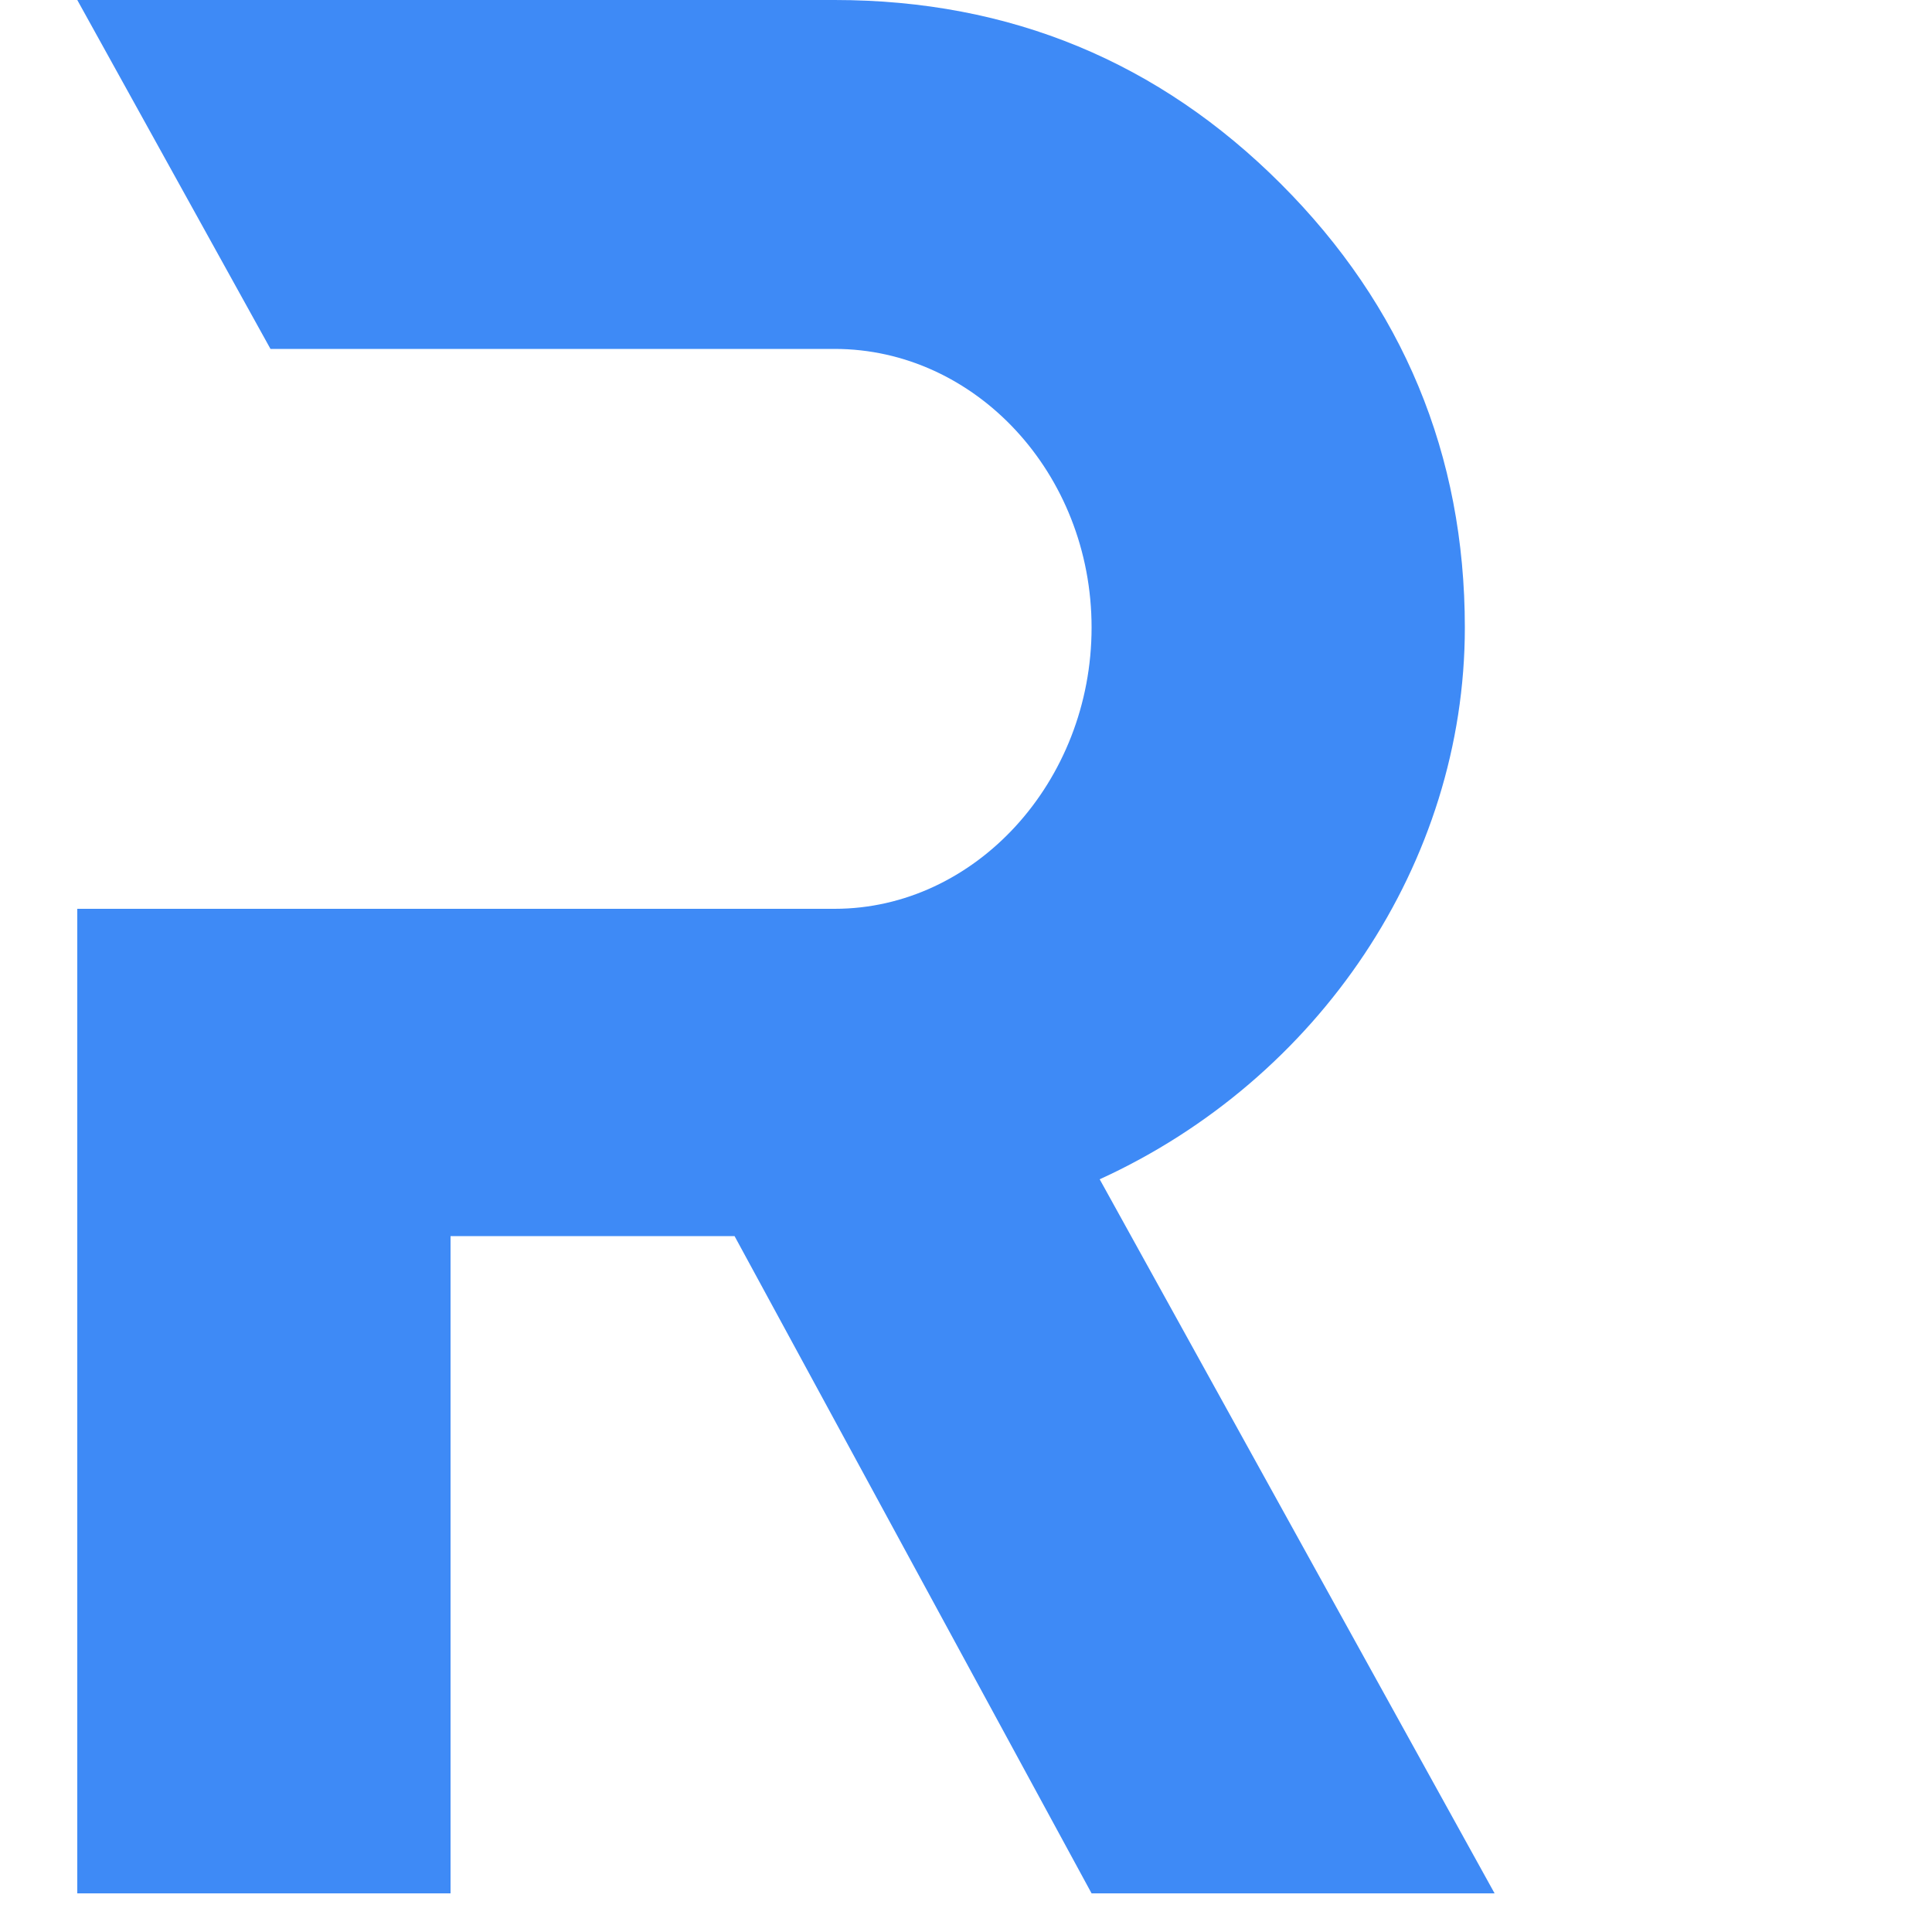
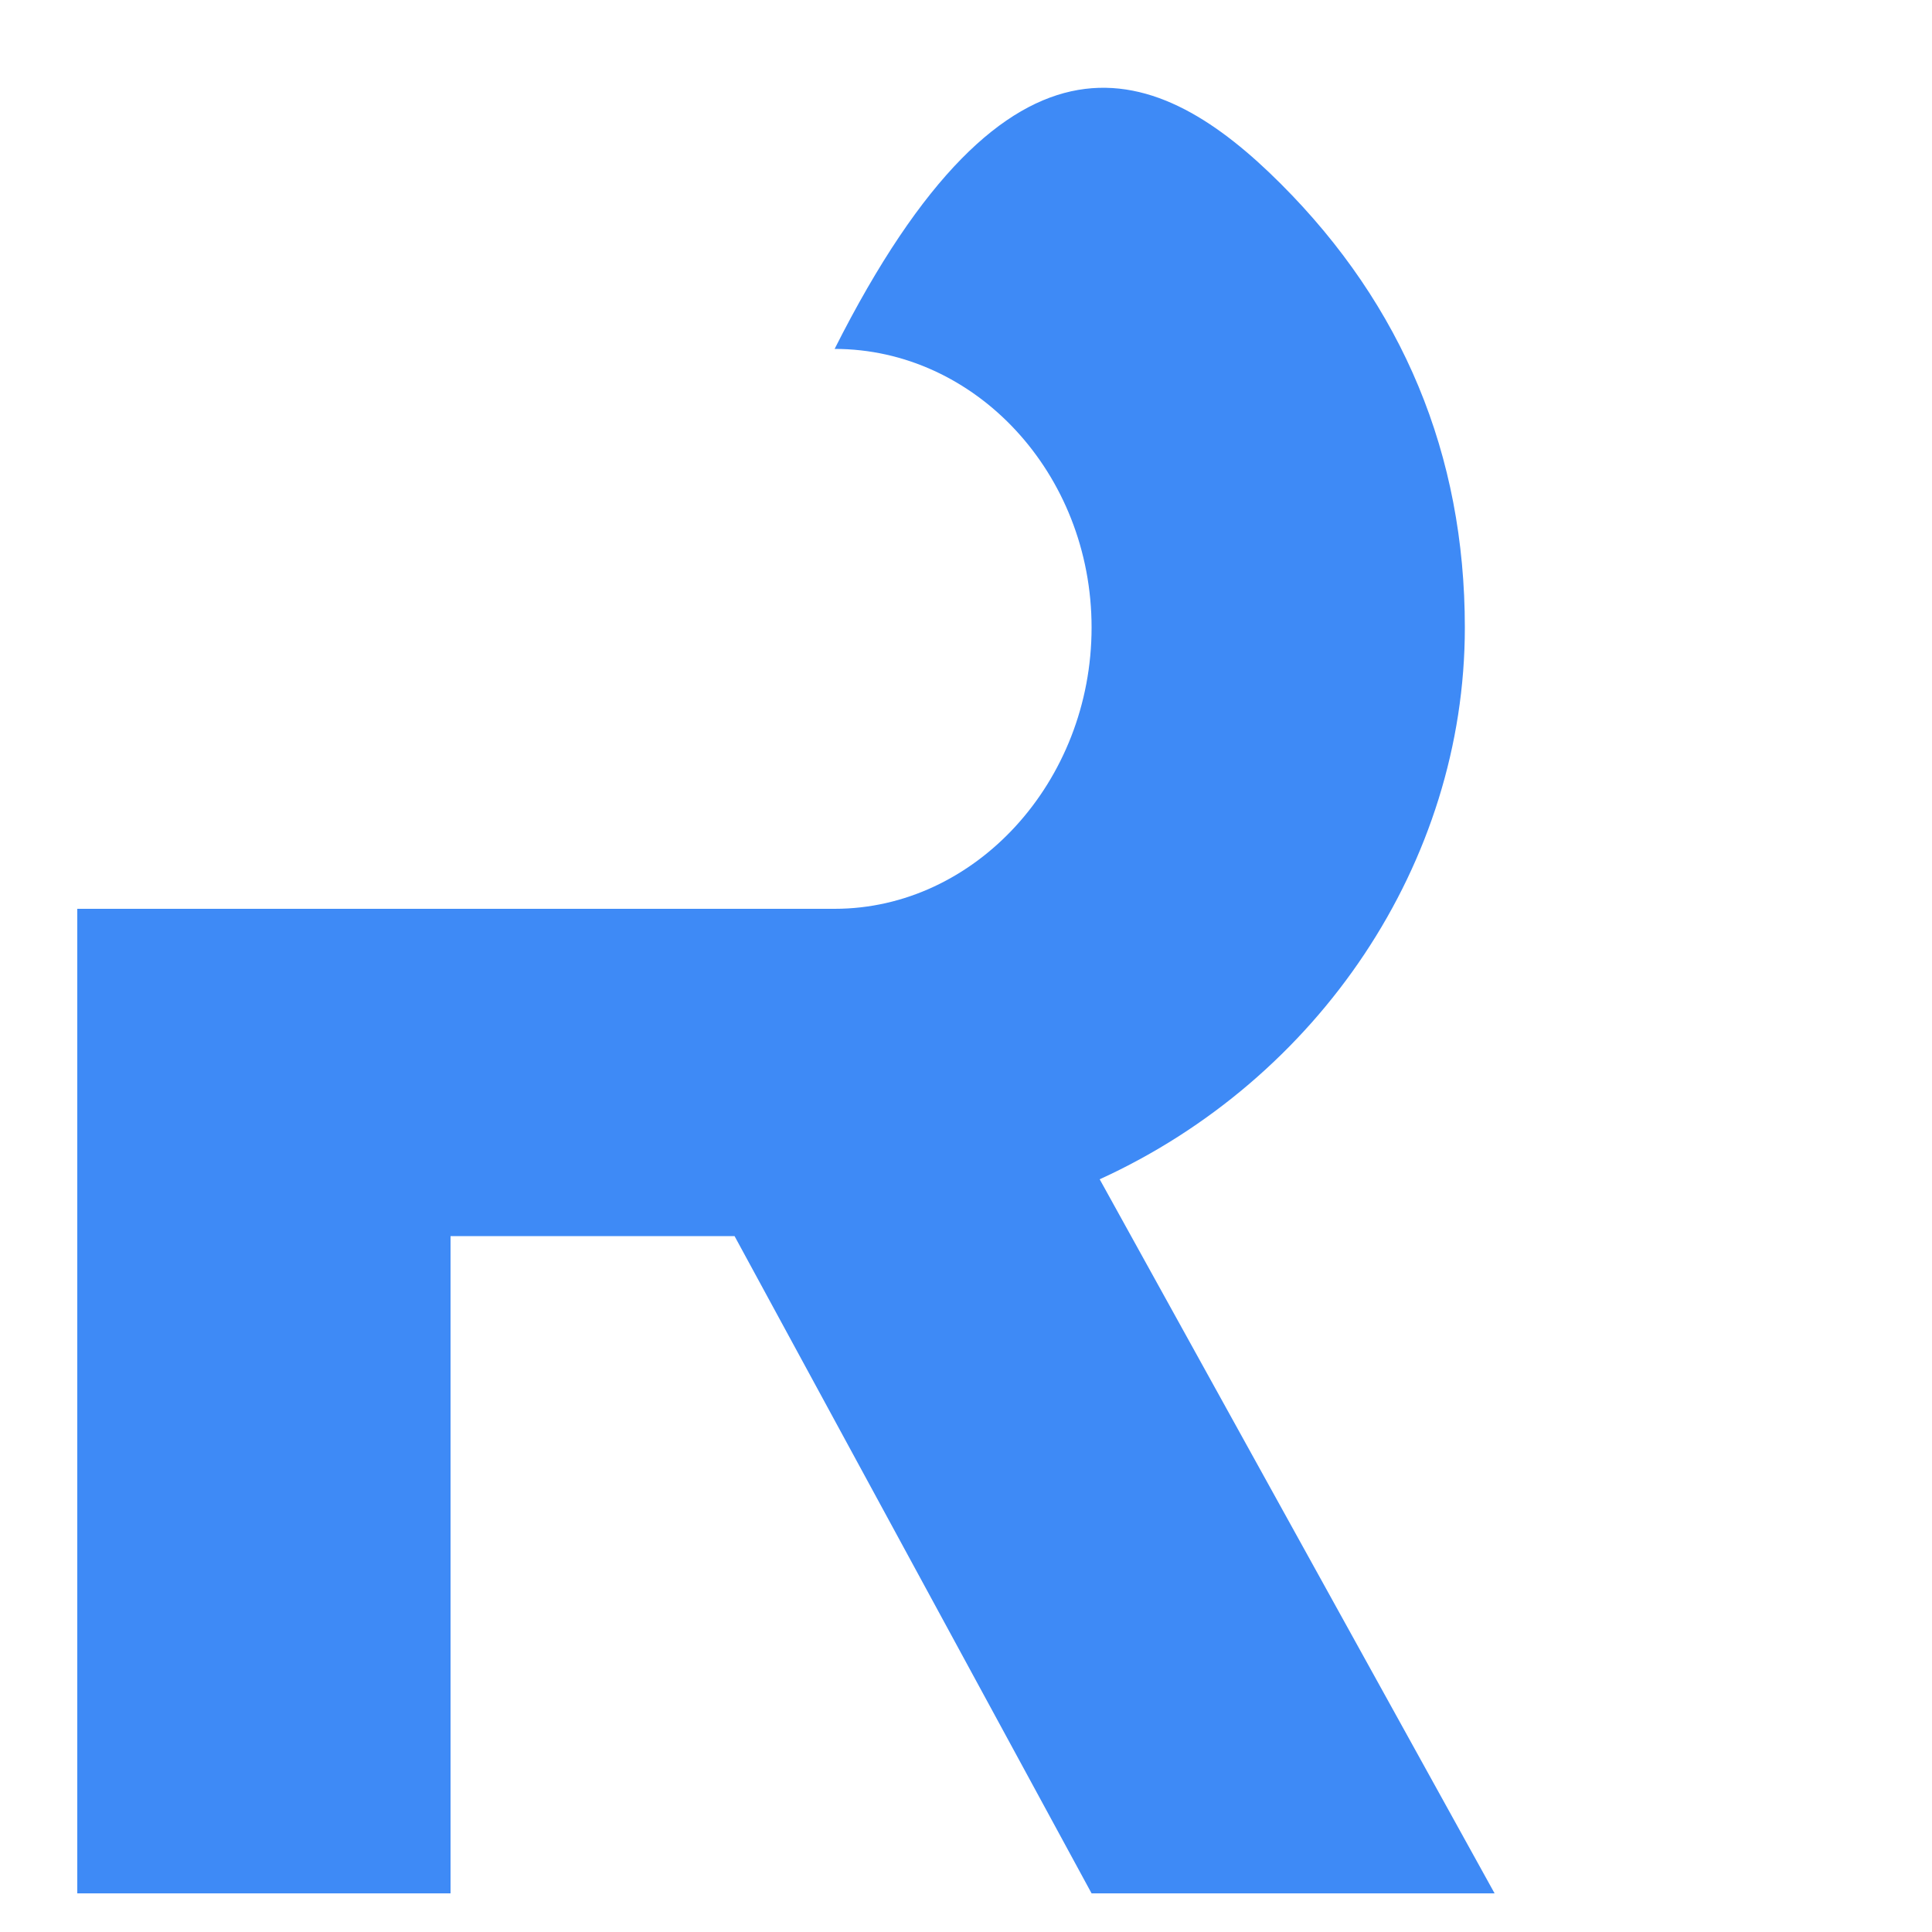
<svg xmlns="http://www.w3.org/2000/svg" width="100" height="100" viewBox="0 0 100 100" fill="none">
-   <path d="M77.36 98H56.5L38.02 63.98H23.32V98H4V47.04H23.32H43.2C50.48 47.04 56.5 40.46 56.5 32.48C56.5 24.5 50.48 18.06 43.2 18.06H23.32H14L4 0H43.2C52.3 0 60 3.22 66.3 9.52C72.6 15.82 75.82 23.52 75.82 32.48C75.82 44.66 68.26 55.86 56.92 61.04L77.36 98Z" fill="#3E8AF6" />
+   <path d="M77.36 98H56.5L38.02 63.98H23.32V98H4V47.04H23.32H43.2C50.48 47.04 56.5 40.46 56.5 32.48C56.5 24.5 50.48 18.06 43.2 18.06H23.32H14H43.2C52.3 0 60 3.22 66.3 9.52C72.6 15.82 75.82 23.52 75.82 32.48C75.82 44.66 68.26 55.86 56.92 61.04L77.36 98Z" fill="#3E8AF6" />
</svg>